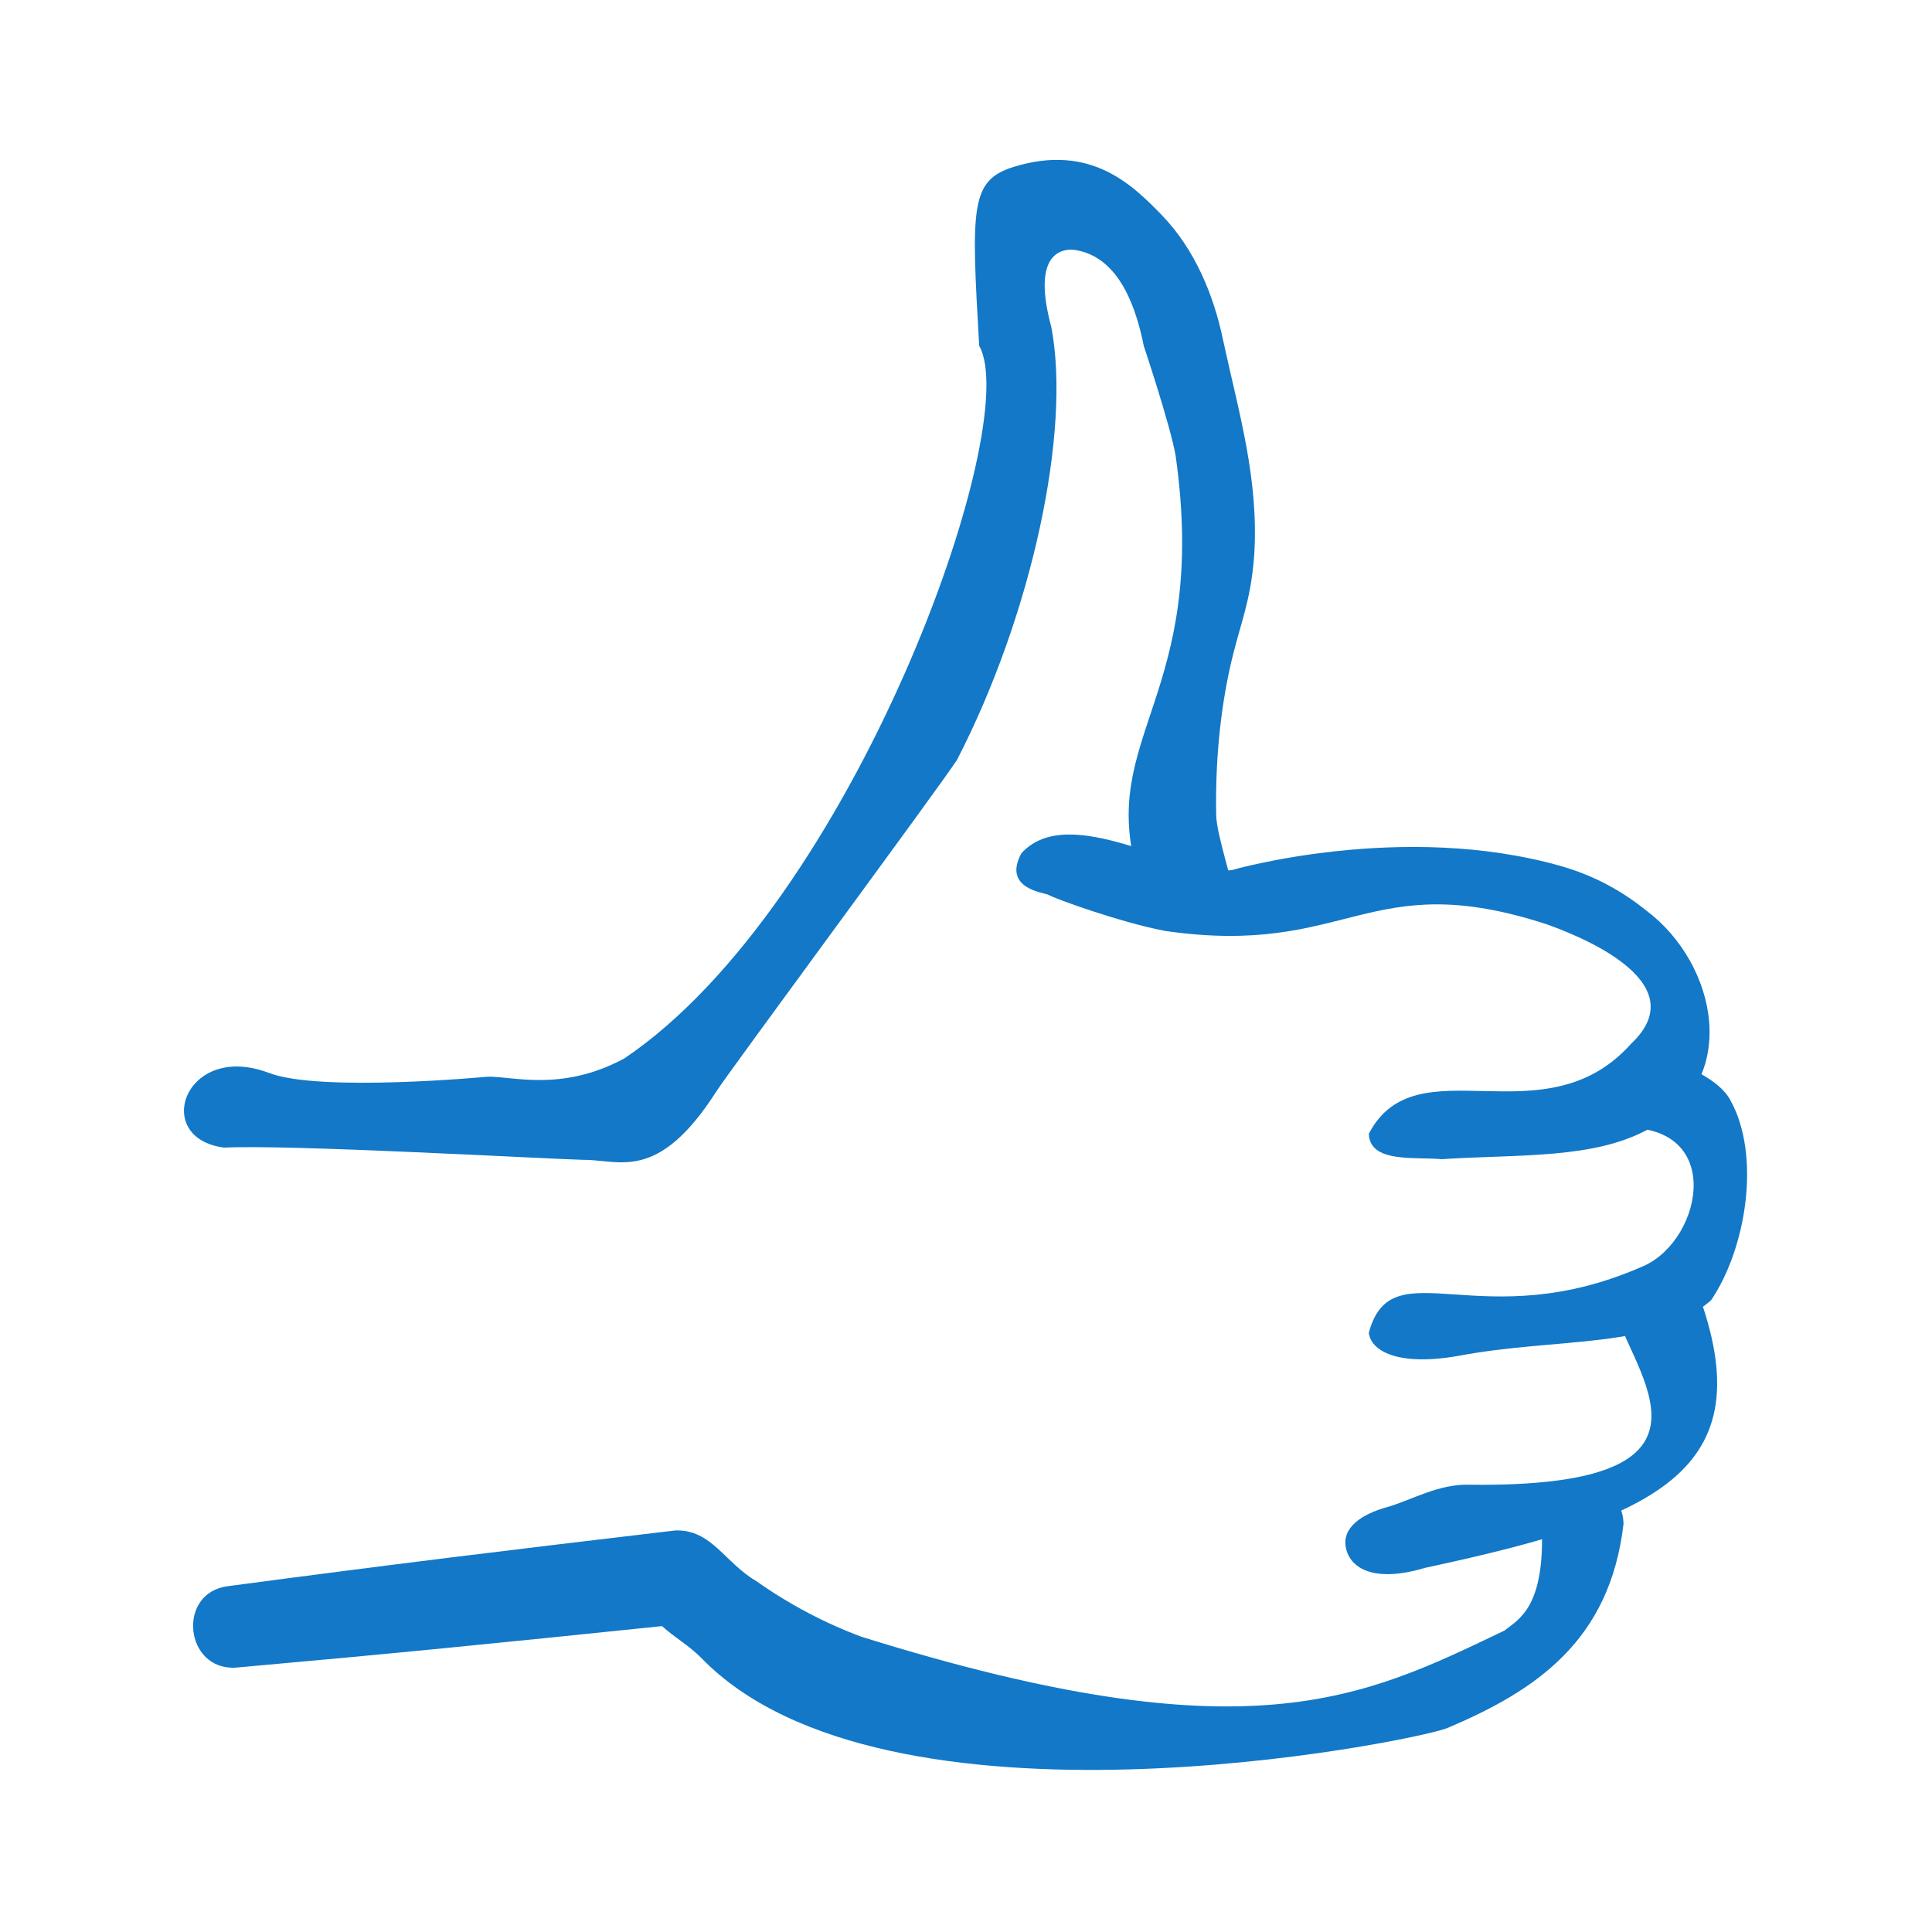
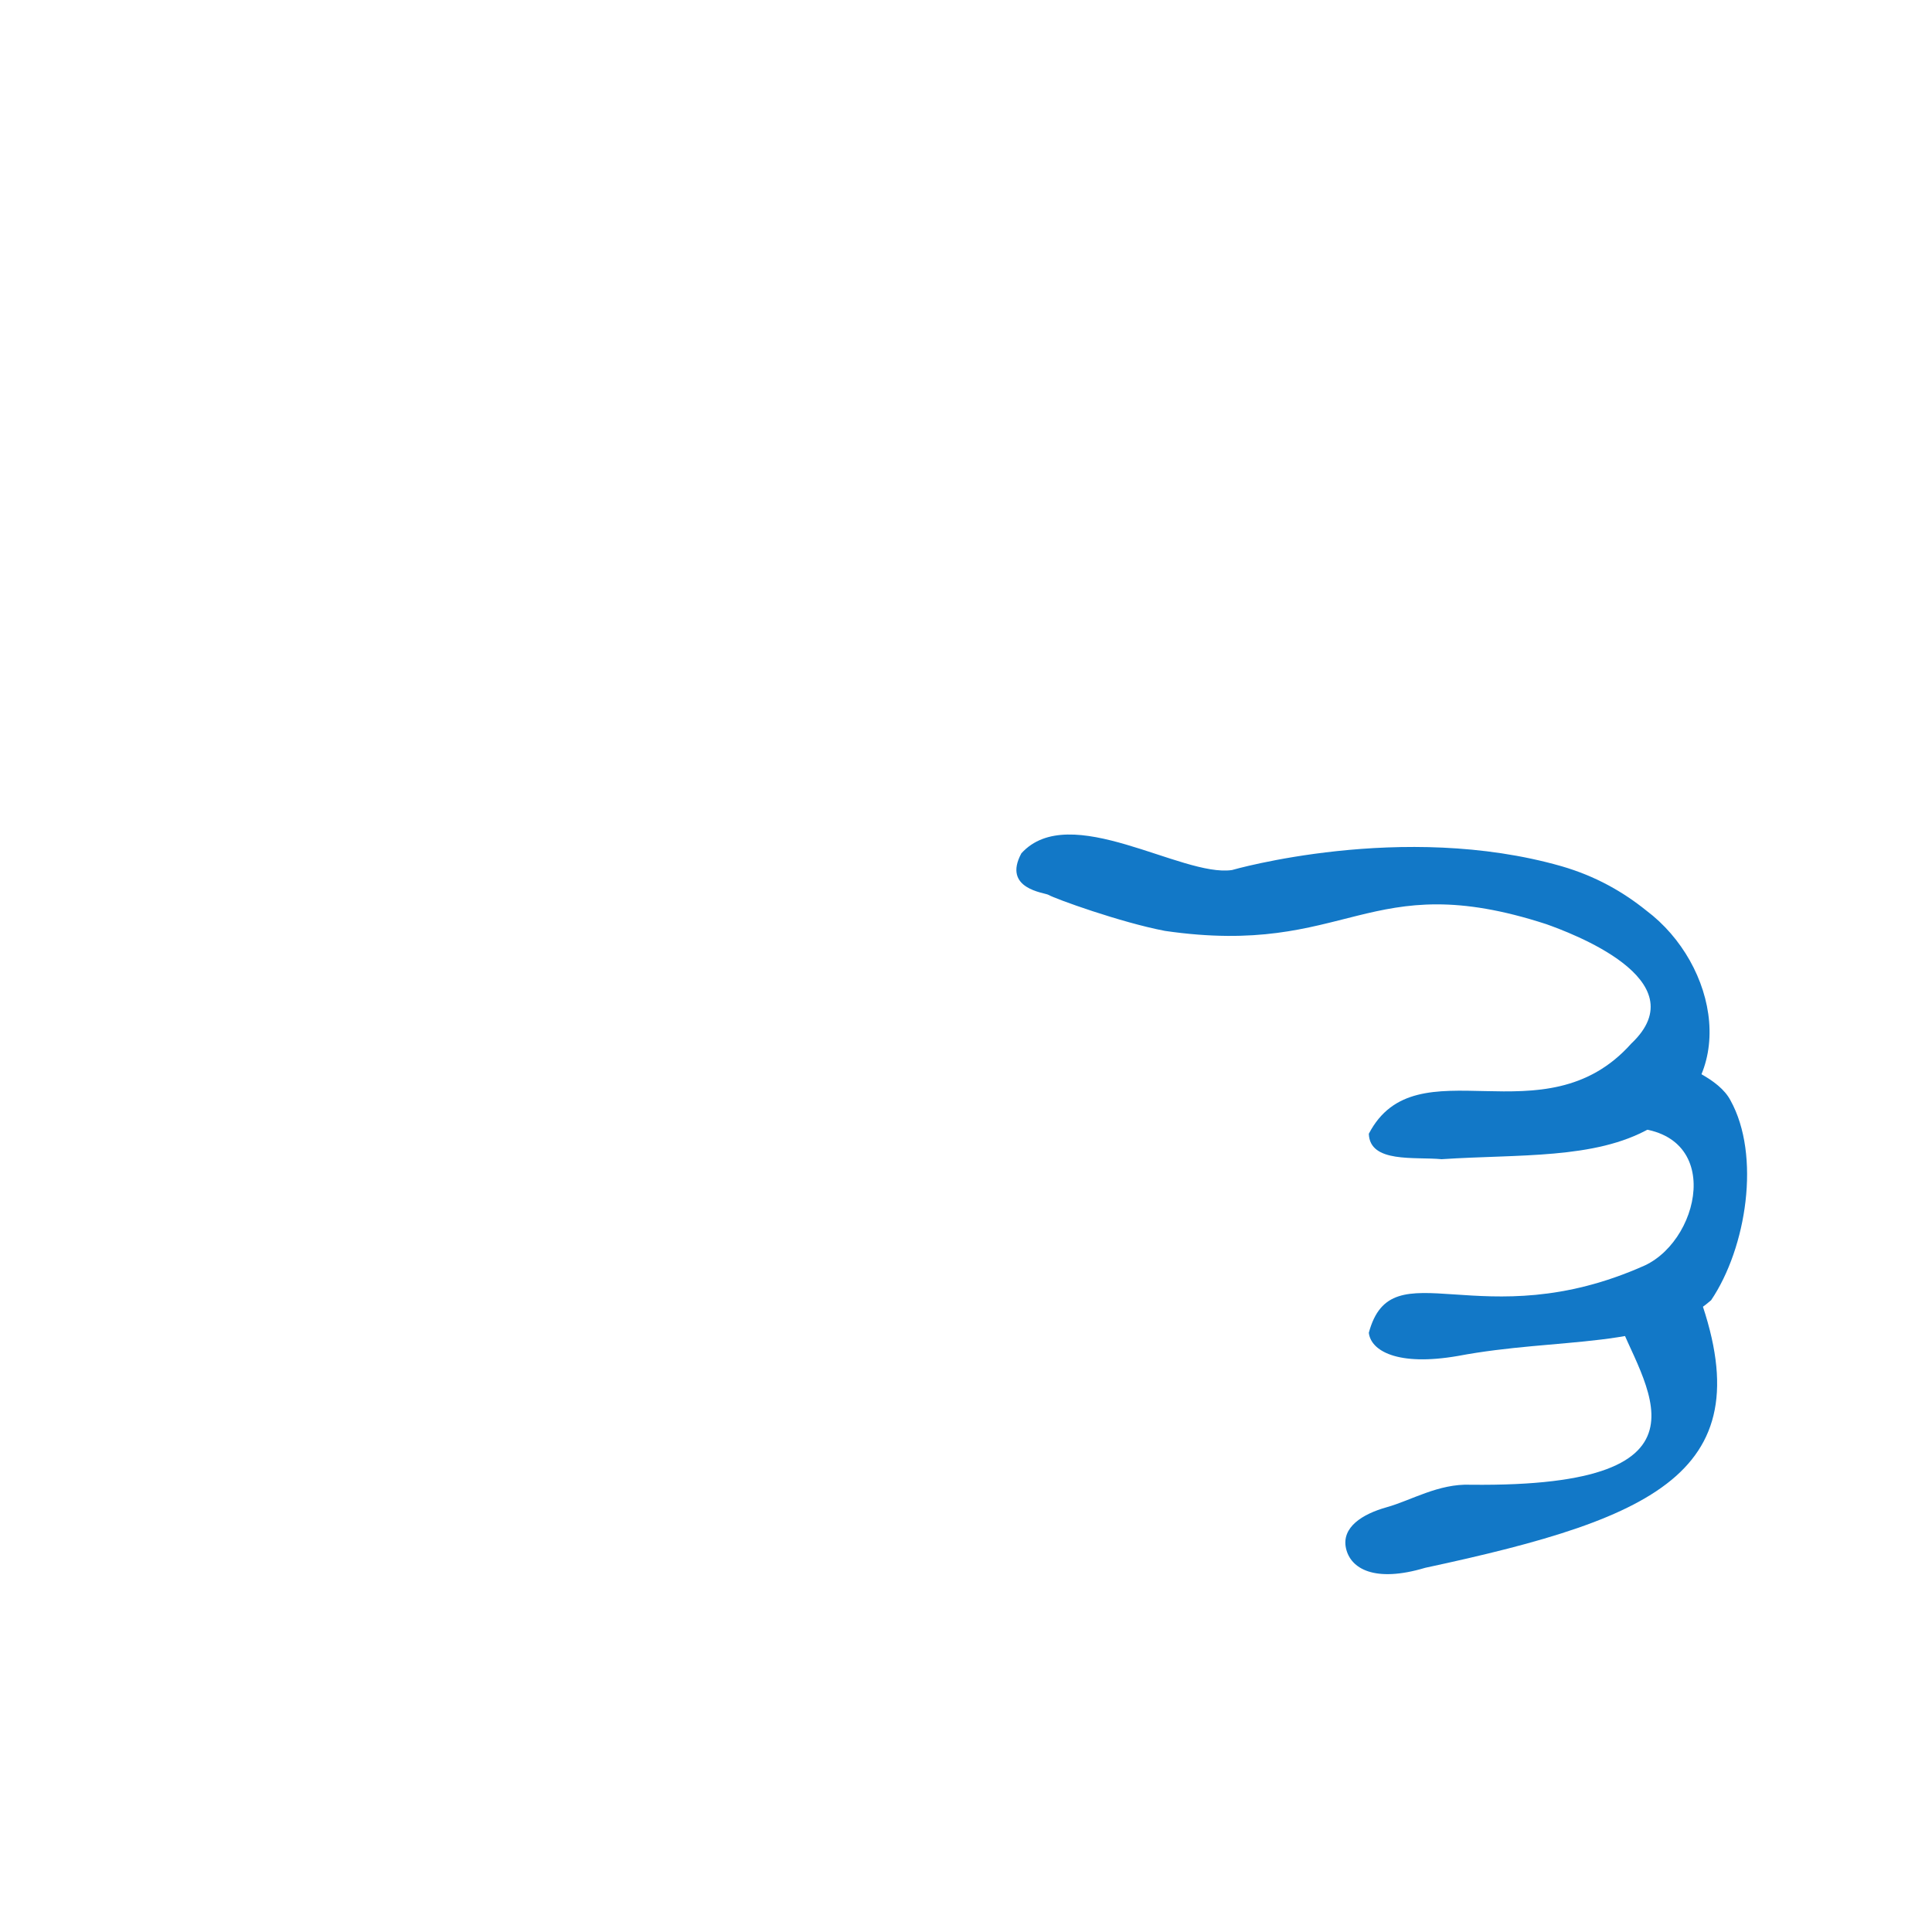
<svg xmlns="http://www.w3.org/2000/svg" version="1.1" id="Layer_1" x="0px" y="0px" viewBox="0 0 600 600" style="enable-background:new 0 0 600 600;" xml:space="preserve">
  <style type="text/css">
	.st0{fill:#1278C7;}
</style>
  <g>
-     <path class="st0" d="M69.6,356.4c-22.7-2.9-12.2-33.1,13.9-23.2c15.8,6.1,67.7,1.2,67.7,1.2c7.2-0.4,22.9,5,42.7-5.7   c70.9-47.8,124.2-196.5,110.2-221.3c-2.5-43.3-2.8-51.4,10.8-55.6c23.8-7.3,36.8,5.6,46,15.1c10,10.4,16,24.4,19,39   c4.8,22.2,11.1,42.9,9.6,66.6c-1.1,14.8-4.5,21.4-7.4,34.3c-3.3,14.7-4.7,30.6-4.4,46.4c0.1,5.9,5.3,21.3,5.8,25.7   c0.8,7-29.2-0.9-30.1-7.1c-12.9-43.4,22.3-55.4,11.7-130.3c-1.7-9.6-9.9-34.1-9.9-34.1c-3.1-15.6-9.3-27.6-20.9-29.7   c-1.6-0.3-14.9-2.3-7.8,23.9c6.2,32.5-6.1,89.4-29.3,134.4c-5.8,8.9-70,95.7-74.7,102.9c-18.2,28.5-30.1,21.2-41.3,21.3   C167,359.8,90,355.4,69.6,356.4z" />
    <path class="st0" d="M447.7,360c-8.3-0.8-22.3,1.3-22.6-7.9c14.8-28.4,54.4,2.4,81.5-28c21.1-19.9-19.4-34.6-26.4-37.1   c-55.7-18.1-61.2,10.4-118.4,2.1c-13.7-2.6-34.2-10-36.2-11.2c-1.2-0.7-14.4-1.8-8.4-12.9c15-16.5,49.8,7.5,65.4,5.2   c0,0,52.9-15.3,102.3-1.2c10.7,3.1,19.2,8,26.4,13.8c22.1,16.6,29.5,52.9,1.1,67.6C495.3,360.1,471.7,358.4,447.7,360z" />
    <path class="st0" d="M425.1,413.9c7.2-26.7,34.7,1.9,85.7-20.9c18.2-8.5,25.1-44.8-8.5-42.7c-3.4-1.3,11.1-23.7,14.1-22.3   c6.7,3,17.4,6.9,21,13.7c9.5,17.1,5,45.8-6,62.1c-17.6,15.4-47.4,11.4-78.6,17.3C433.8,424.4,425.7,419.4,425.1,413.9z" />
    <path class="st0" d="M418,480.8c-1.4-6.5,5.1-10.6,12.6-12.7c7.6-2.1,16.1-7.4,26.1-7c80.8,0.9,53-31.2,45.2-52.8   c9.7-10.8,22.9-12.7,24-10.6c23.4,58.7-10.1,73.5-83.3,89.2C426.9,491.6,419.4,487.2,418,480.8z" />
-     <path class="st0" d="M217.8,514.9c-3.7-3.8-8.5-6.5-12.2-9.9c-52.2,5.4-83,8.5-132.4,12.9c-15.9,0.9-18.4-23.3-2.4-25.3   c51.1-6.8,86.4-11.1,138.9-17.3c11.3-0.4,15.4,10.1,25.3,15.8c10.1,7.2,21.7,13.2,32.5,17.2c120.1,37.5,155.6,19.2,199.7-1.9   c4.4-3.5,12.7-7.2,11.6-32.7c-0.5-16.2,25-16.7,25.4-0.5c-4.2,36.5-27.4,51.9-54.8,63.5C437.8,541.1,274.8,573.7,217.8,514.9z" />
  </g>
</svg>